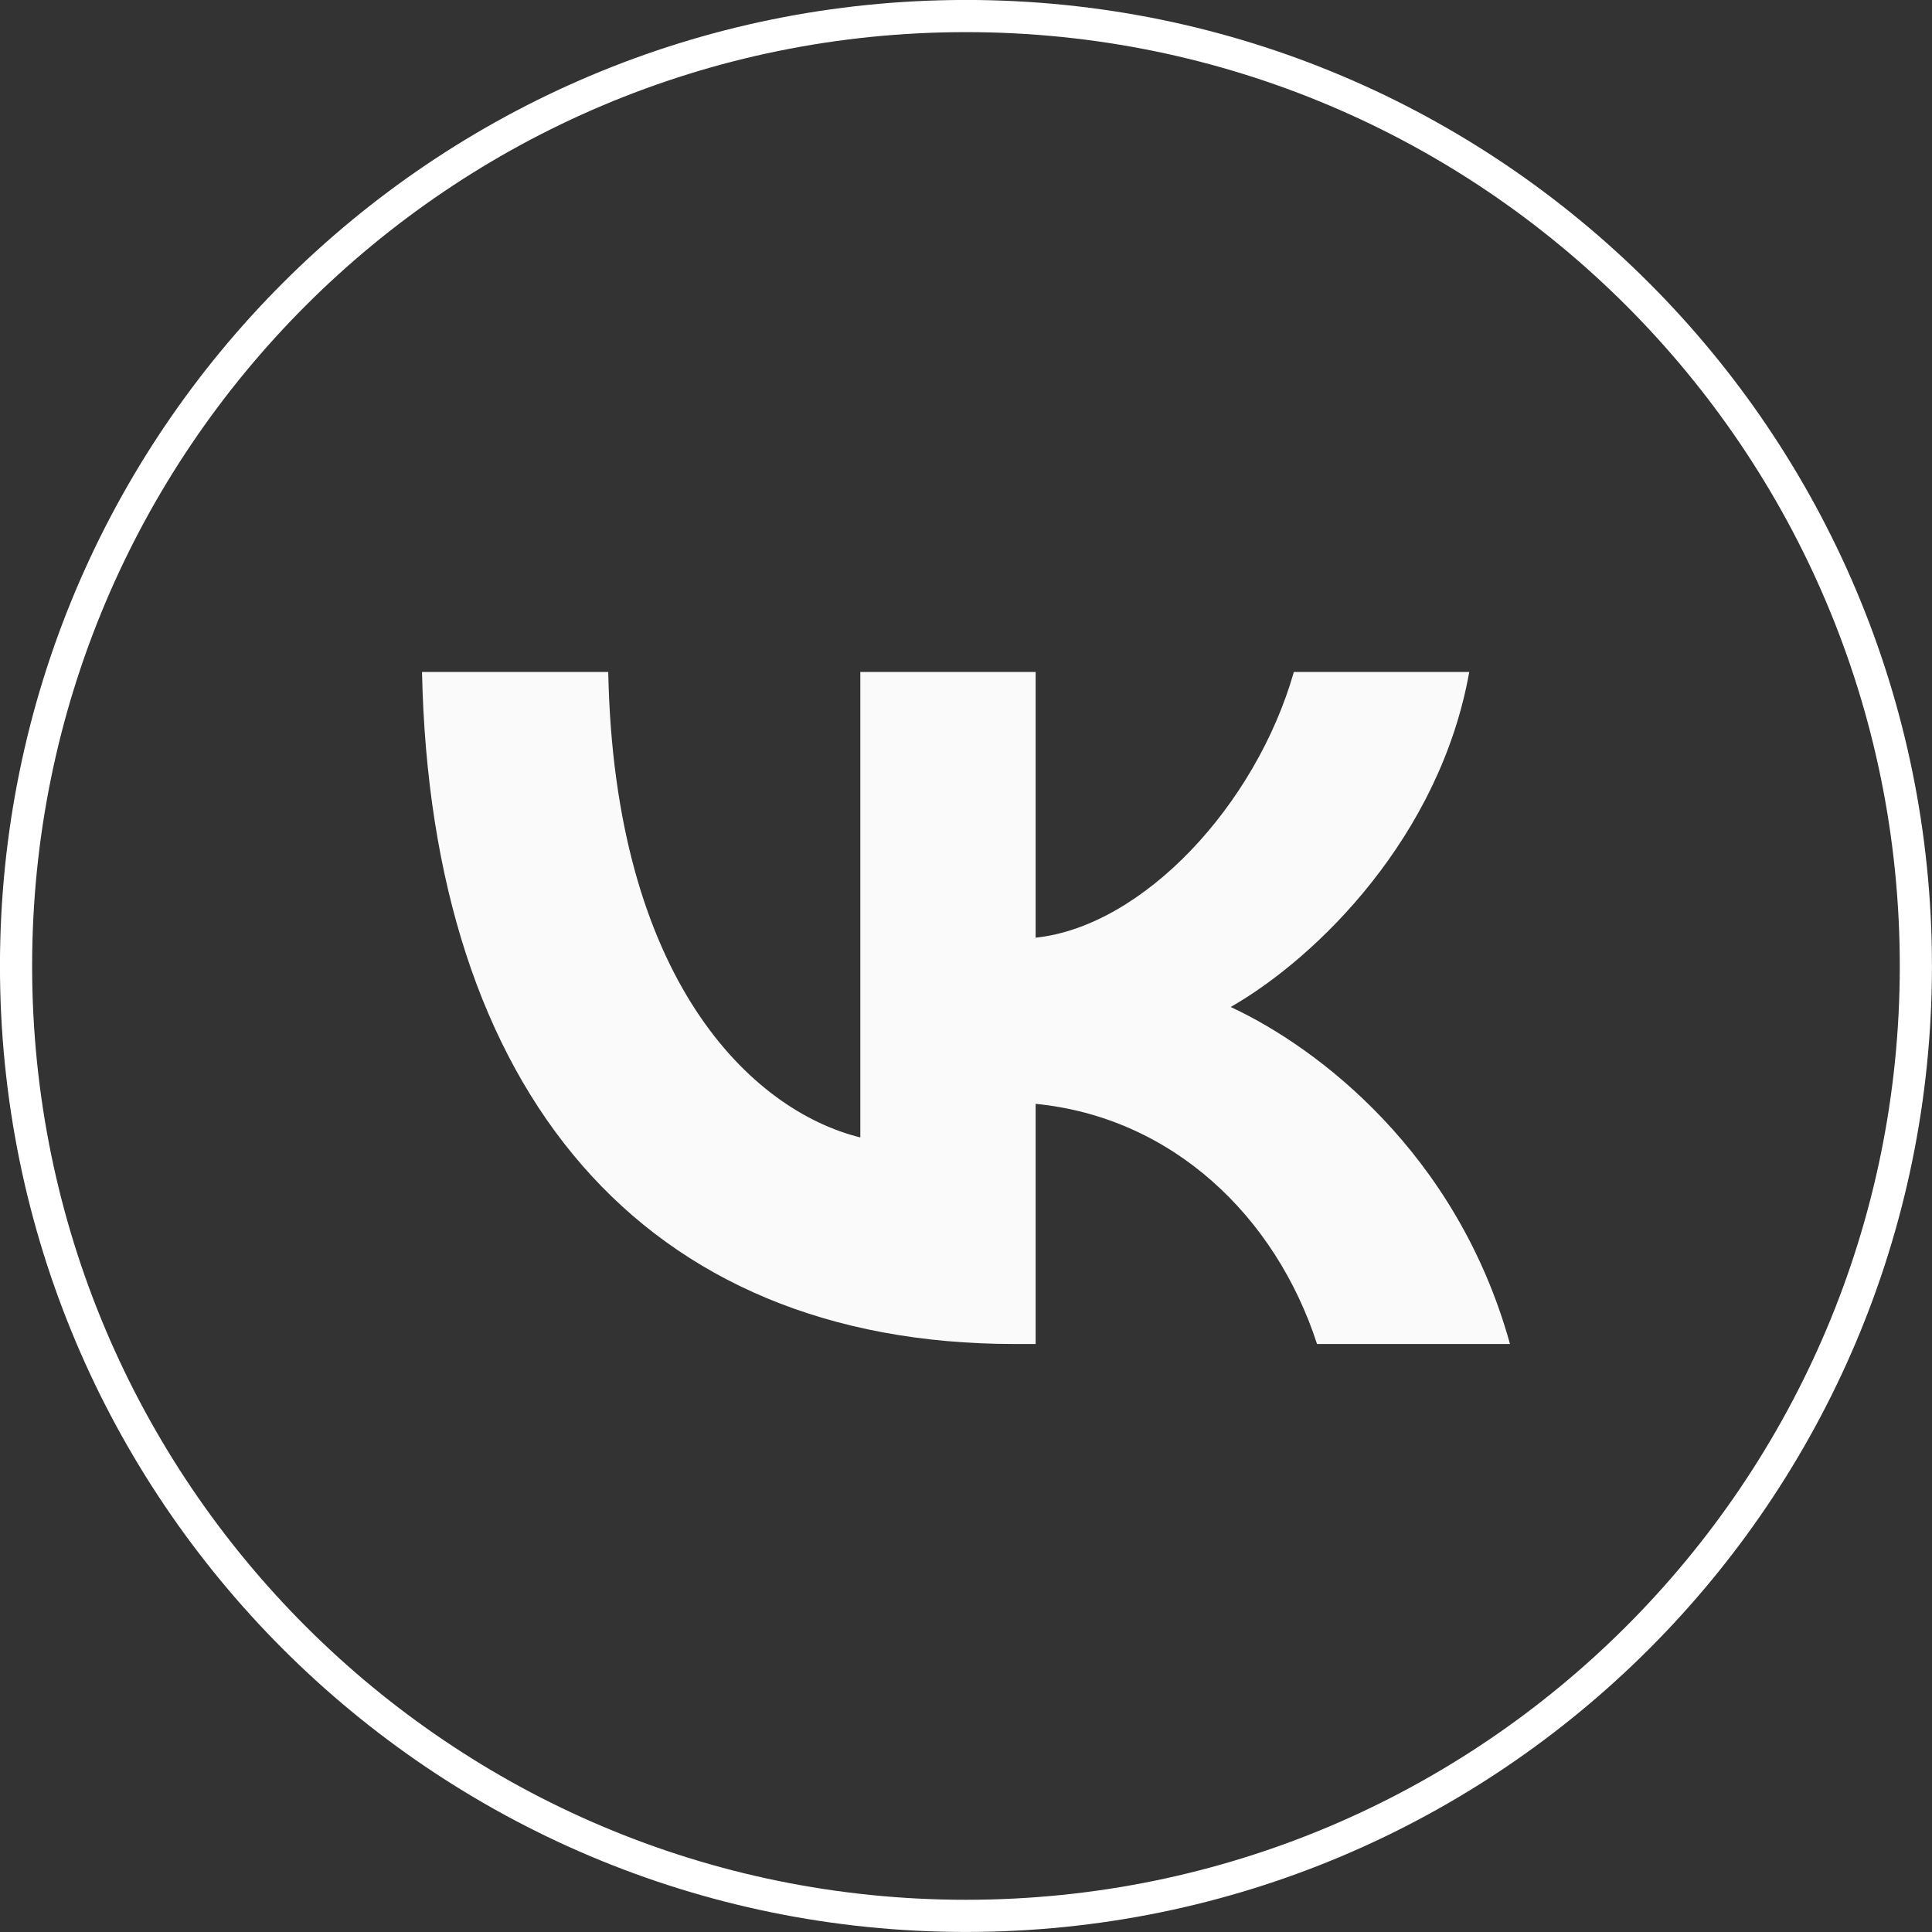
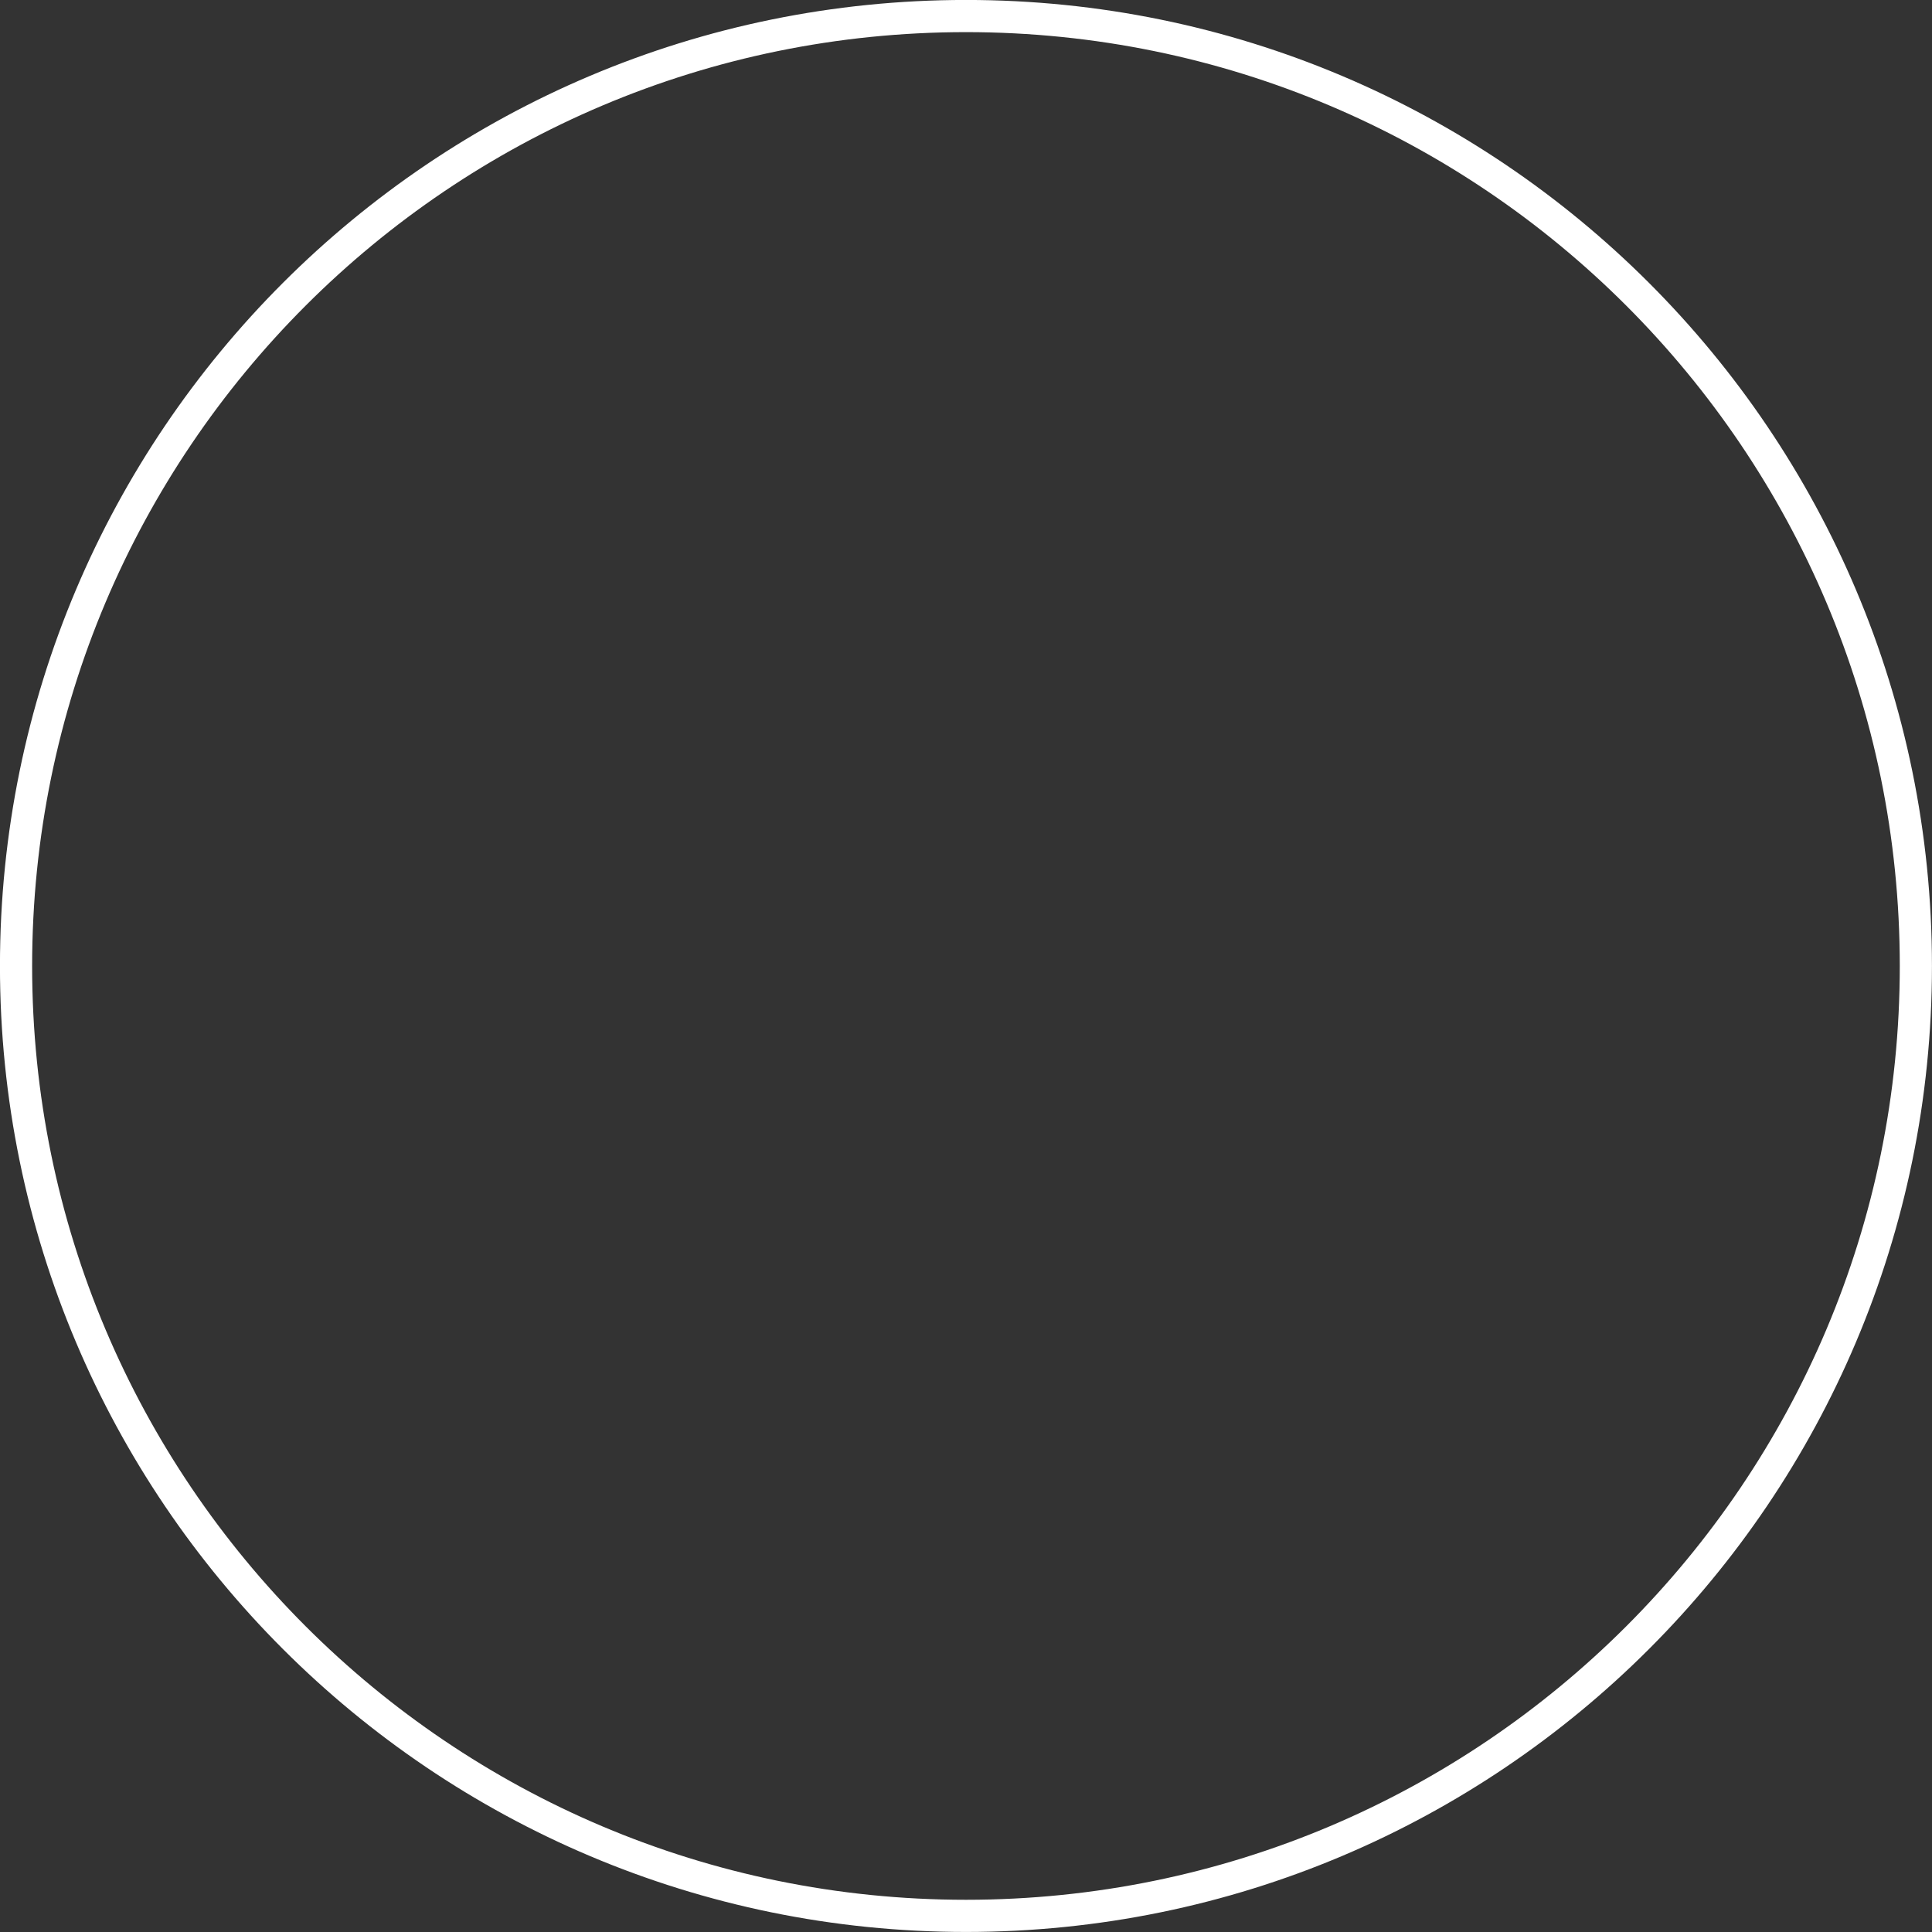
<svg xmlns="http://www.w3.org/2000/svg" width="23" height="23" viewBox="0 0 23 23" fill="none">
  <rect x="0" y="0" width="23" height="23" fill="#333333" stroke="none" />
  <path d="M22.808 11.5C22.808 17.745 17.745 22.808 11.5 22.808C5.254 22.808 0.191 17.745 0.191 11.5C0.191 5.254 5.254 0.191 11.5 0.191C17.745 0.191 22.808 5.254 22.808 11.5Z" stroke="white" stroke-width="0.383" />
-   <path d="M12.079 16C7.653 16 5.129 12.997 5.024 8H7.241C7.313 11.668 8.948 13.221 10.242 13.541V8H12.329V11.163C13.608 11.027 14.95 9.586 15.403 8H17.491C17.143 9.954 15.687 11.395 14.651 11.988C15.687 12.469 17.345 13.726 17.976 16H15.679C15.185 14.479 13.956 13.301 12.329 13.141V16H12.079Z" fill="#FAFAFA" />
</svg>